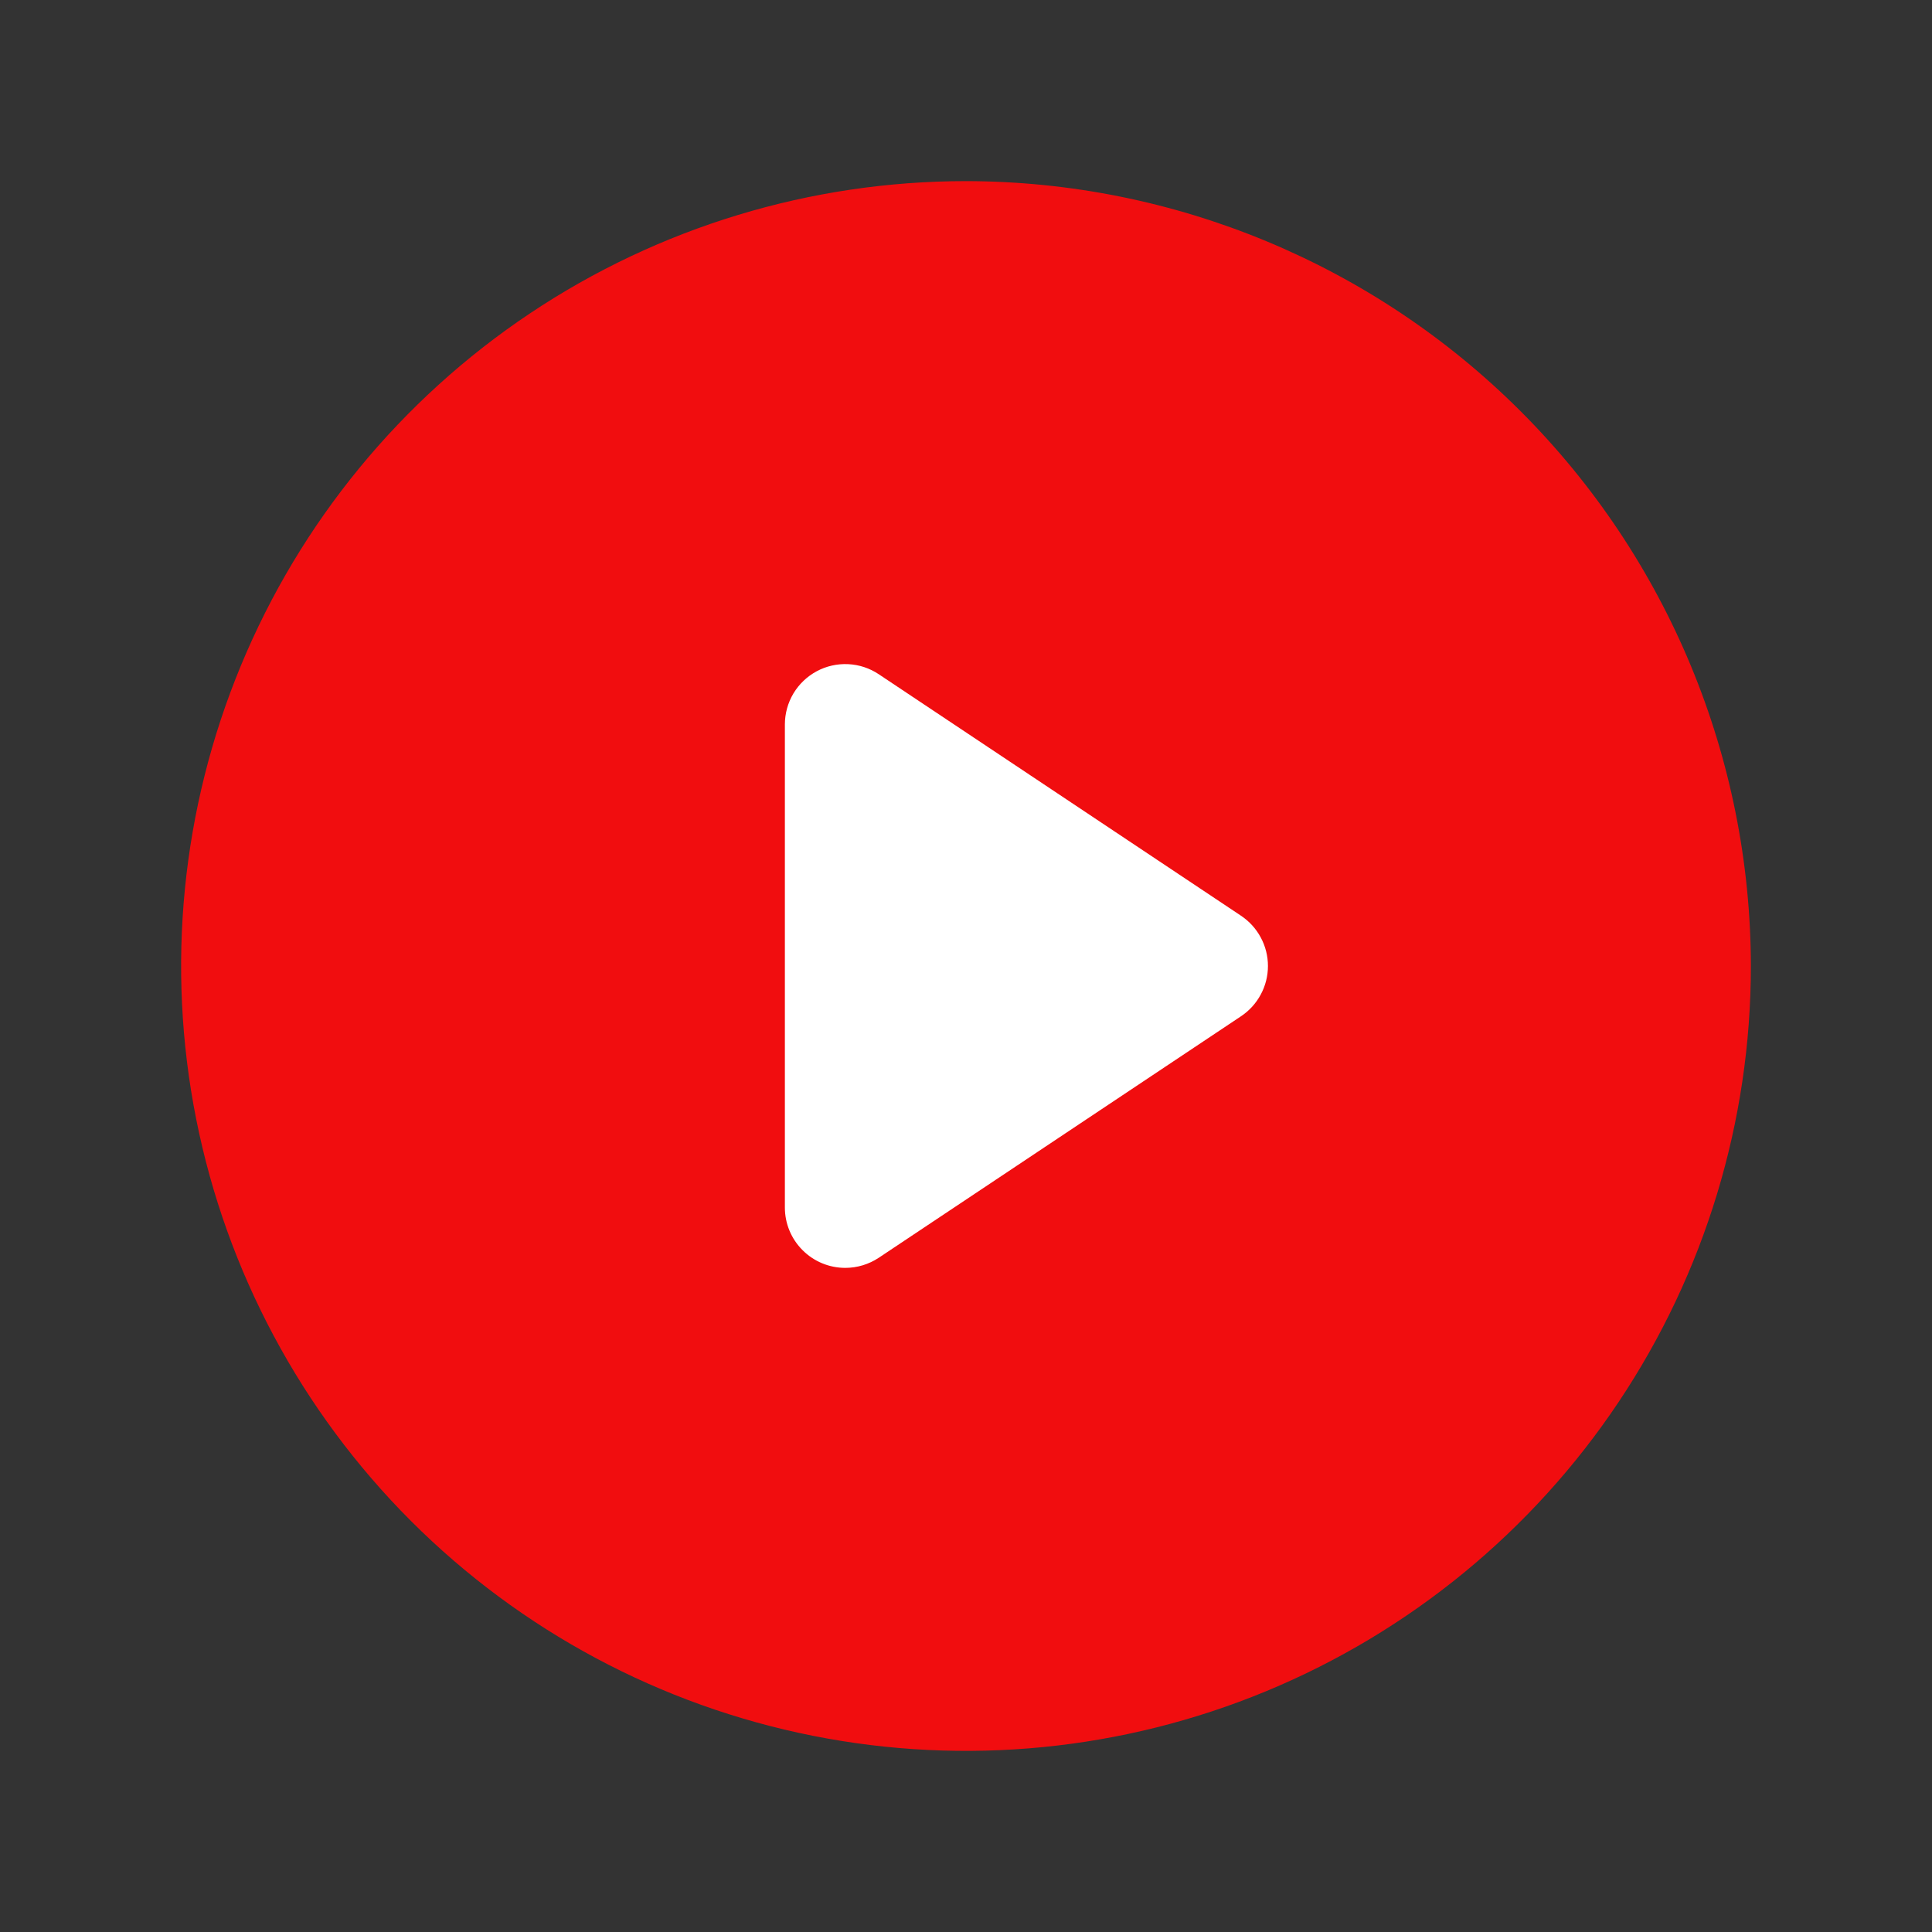
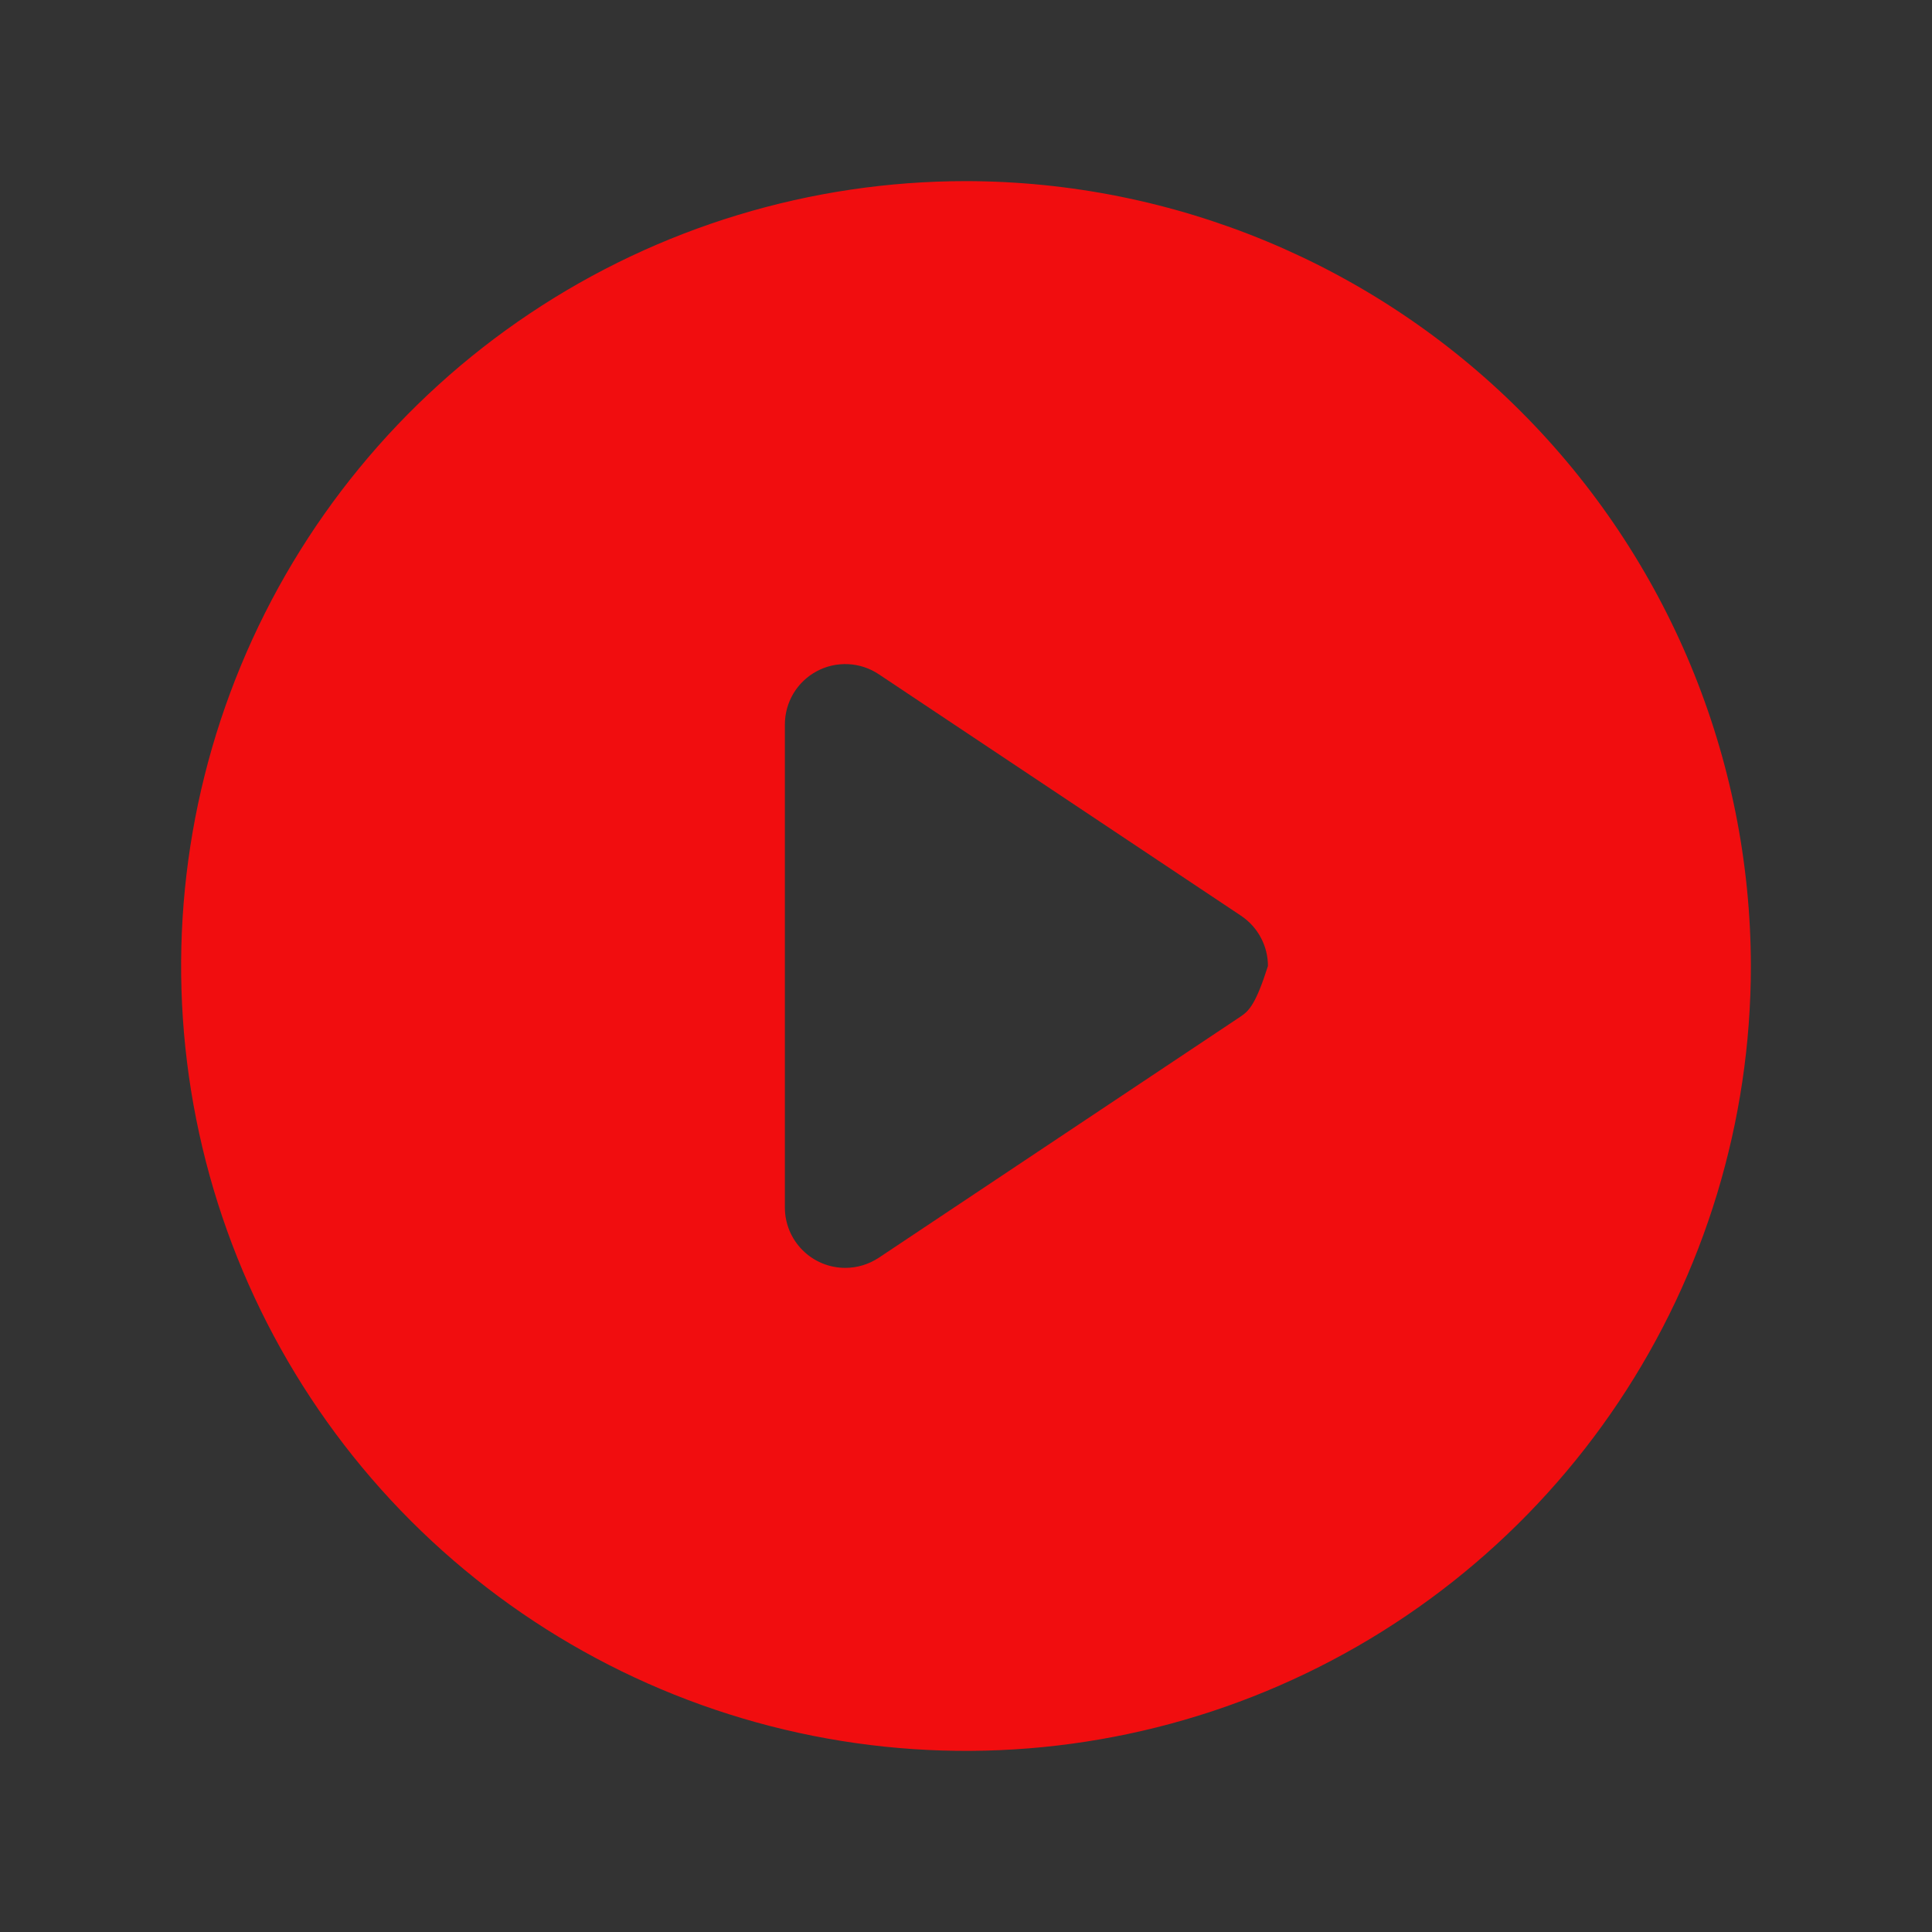
<svg xmlns="http://www.w3.org/2000/svg" width="56" height="56" viewBox="0 0 56 56" fill="none">
  <rect x="0" y="0" width="56" height="56" fill="#333333" stroke="none" />
-   <rect x="20" y="16" width="20" height="24" fill="white" />
-   <path d="M28 5.25C23.5 5.25 19.102 6.584 15.361 9.084C11.62 11.584 8.704 15.137 6.982 19.294C5.26 23.451 4.809 28.025 5.687 32.438C6.565 36.851 8.732 40.905 11.913 44.087C15.095 47.268 19.149 49.435 23.562 50.313C27.975 51.191 32.549 50.74 36.706 49.018C40.863 47.296 44.416 44.38 46.916 40.639C49.416 36.898 50.75 32.499 50.75 28C50.742 21.969 48.343 16.186 44.078 11.922C39.814 7.657 34.031 5.258 28 5.25ZM35.971 29.457L25.471 36.457C25.183 36.648 24.846 36.75 24.5 36.75C24.036 36.75 23.591 36.566 23.263 36.237C22.934 35.909 22.75 35.464 22.75 35V21C22.75 20.683 22.836 20.372 22.998 20.1C23.161 19.828 23.395 19.606 23.674 19.456C23.953 19.306 24.268 19.236 24.585 19.251C24.901 19.266 25.208 19.367 25.471 19.543L35.971 26.543C36.211 26.703 36.408 26.919 36.544 27.174C36.681 27.428 36.752 27.712 36.752 28C36.752 28.288 36.681 28.572 36.544 28.826C36.408 29.081 36.211 29.297 35.971 29.457Z" fill="#f10d0f" />
+   <path d="M28 5.25C23.5 5.25 19.102 6.584 15.361 9.084C11.62 11.584 8.704 15.137 6.982 19.294C5.26 23.451 4.809 28.025 5.687 32.438C6.565 36.851 8.732 40.905 11.913 44.087C15.095 47.268 19.149 49.435 23.562 50.313C27.975 51.191 32.549 50.74 36.706 49.018C40.863 47.296 44.416 44.38 46.916 40.639C49.416 36.898 50.75 32.499 50.75 28C50.742 21.969 48.343 16.186 44.078 11.922C39.814 7.657 34.031 5.258 28 5.25ZM35.971 29.457L25.471 36.457C25.183 36.648 24.846 36.75 24.5 36.75C24.036 36.75 23.591 36.566 23.263 36.237C22.934 35.909 22.75 35.464 22.75 35V21C22.75 20.683 22.836 20.372 22.998 20.1C23.161 19.828 23.395 19.606 23.674 19.456C23.953 19.306 24.268 19.236 24.585 19.251C24.901 19.266 25.208 19.367 25.471 19.543L35.971 26.543C36.211 26.703 36.408 26.919 36.544 27.174C36.681 27.428 36.752 27.712 36.752 28C36.408 29.081 36.211 29.297 35.971 29.457Z" fill="#f10d0f" />
</svg>